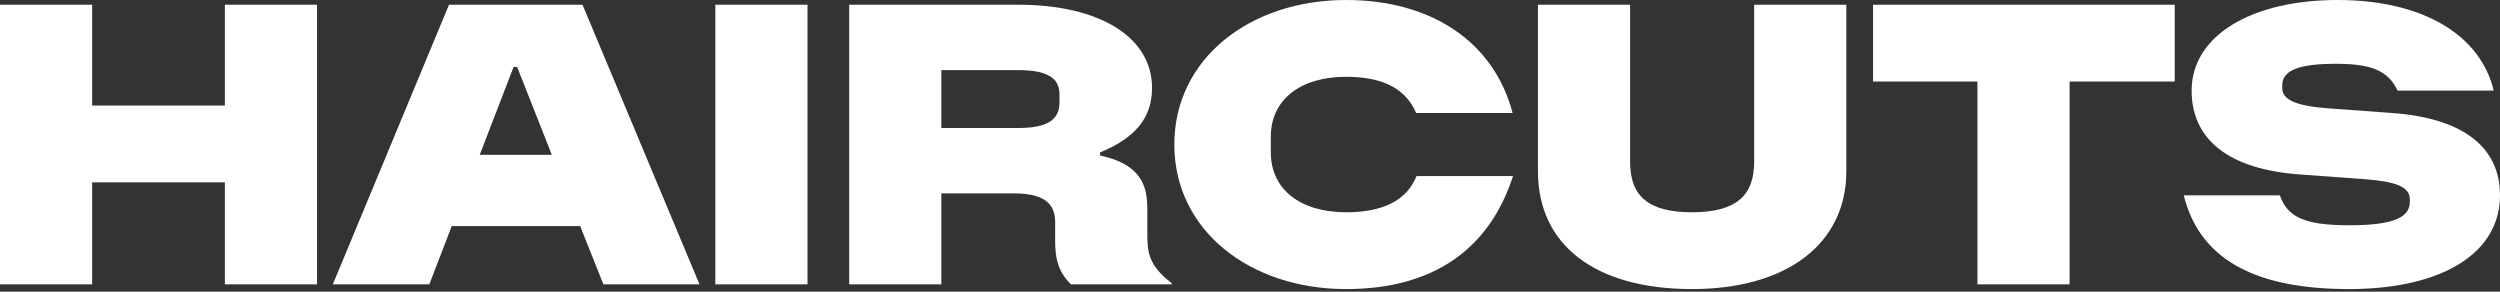
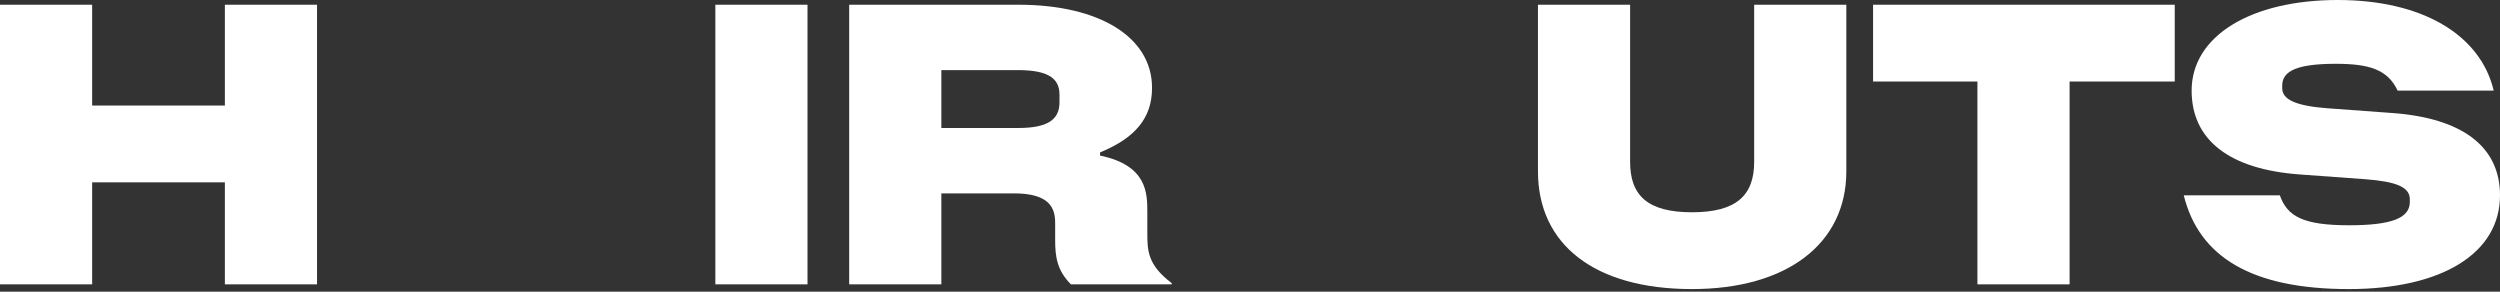
<svg xmlns="http://www.w3.org/2000/svg" width="360" height="42" viewBox="0 0 360 42" fill="none">
  <rect x="0" y="0" width="360" height="42" fill="#333333" stroke="none" />
  <path d="M338.223 41.626C324.272 41.626 316.673 37.032 314.461 28.129H328.298C329.376 31.191 331.701 32.439 338.28 32.439C344.348 32.439 347.013 31.418 347.013 29.093V28.696C347.013 26.938 345.085 26.144 340.548 25.804L331.191 25.123C320.983 24.386 315.595 20.133 315.595 13.044C315.595 5.161 324.159 0 336.635 0C348.714 0 357.164 4.934 359.093 13.044H345.255C343.837 10.038 341.229 9.187 336.351 9.187C330.964 9.187 328.639 10.151 328.639 12.306V12.703C328.639 14.348 330.624 15.255 335.217 15.596L344.518 16.276C354.556 17.013 360 21.096 360 28.129C360 36.465 351.663 41.626 338.223 41.626Z" fill="white" />
  <path d="M284.75 40.946V11.739H269.722V0.681H313.162V11.739H298.021V40.946H284.75Z" fill="white" />
  <path d="M243.64 41.626C229.689 41.626 221.466 35.274 221.466 24.669V0.681H234.736V23.308C234.736 28.129 237.231 30.567 243.64 30.567C250.048 30.567 252.6 28.129 252.6 23.308V0.681H265.871V24.669C265.871 35.104 257.307 41.626 243.64 41.626Z" fill="white" />
-   <path d="M193.829 41.626C179.992 41.626 169.103 33.176 169.103 20.813C169.103 8.45 179.992 0 193.829 0C205.852 0 215.039 5.785 217.818 16.276H203.924C202.279 12.42 198.593 11.059 193.829 11.059C187.251 11.059 182.998 14.348 182.998 19.679V21.947C182.998 27.278 187.251 30.567 193.829 30.567C198.877 30.567 202.506 29.036 203.981 25.35H217.875C214.472 35.898 206.363 41.626 193.829 41.626Z" fill="white" />
  <path d="M122.283 40.946V0.681H146.669C158.295 0.681 165.894 5.331 165.894 12.647C165.894 16.957 163.512 19.849 158.408 21.947V22.401C165.214 23.819 165.214 27.845 165.214 30.567V33.403C165.214 36.068 165.214 38.11 168.73 40.775V40.946H154.212C152.227 38.961 151.943 36.976 151.943 34.594V32.099C151.943 29.944 151.149 27.845 145.989 27.845H135.554V40.946H122.283ZM135.554 18.431H146.612C150.752 18.431 152.567 17.297 152.567 14.745V13.611C152.567 11.172 150.752 10.095 146.556 10.095H135.554V18.431Z" fill="white" />
  <path d="M103.011 40.946V0.681H116.281V40.946H103.011Z" fill="white" />
-   <path d="M47.928 40.946L64.658 0.681H83.883L100.726 40.946H86.889L83.543 32.552H65.055L61.822 40.946H47.928ZM69.082 22.288H79.46L74.469 9.641H73.959L69.082 22.288Z" fill="white" />
  <path d="M0 40.946V0.681H13.27V15.199H32.382V0.681H45.653V40.946H32.382V26.257H13.27V40.946H0Z" fill="white" />
</svg>